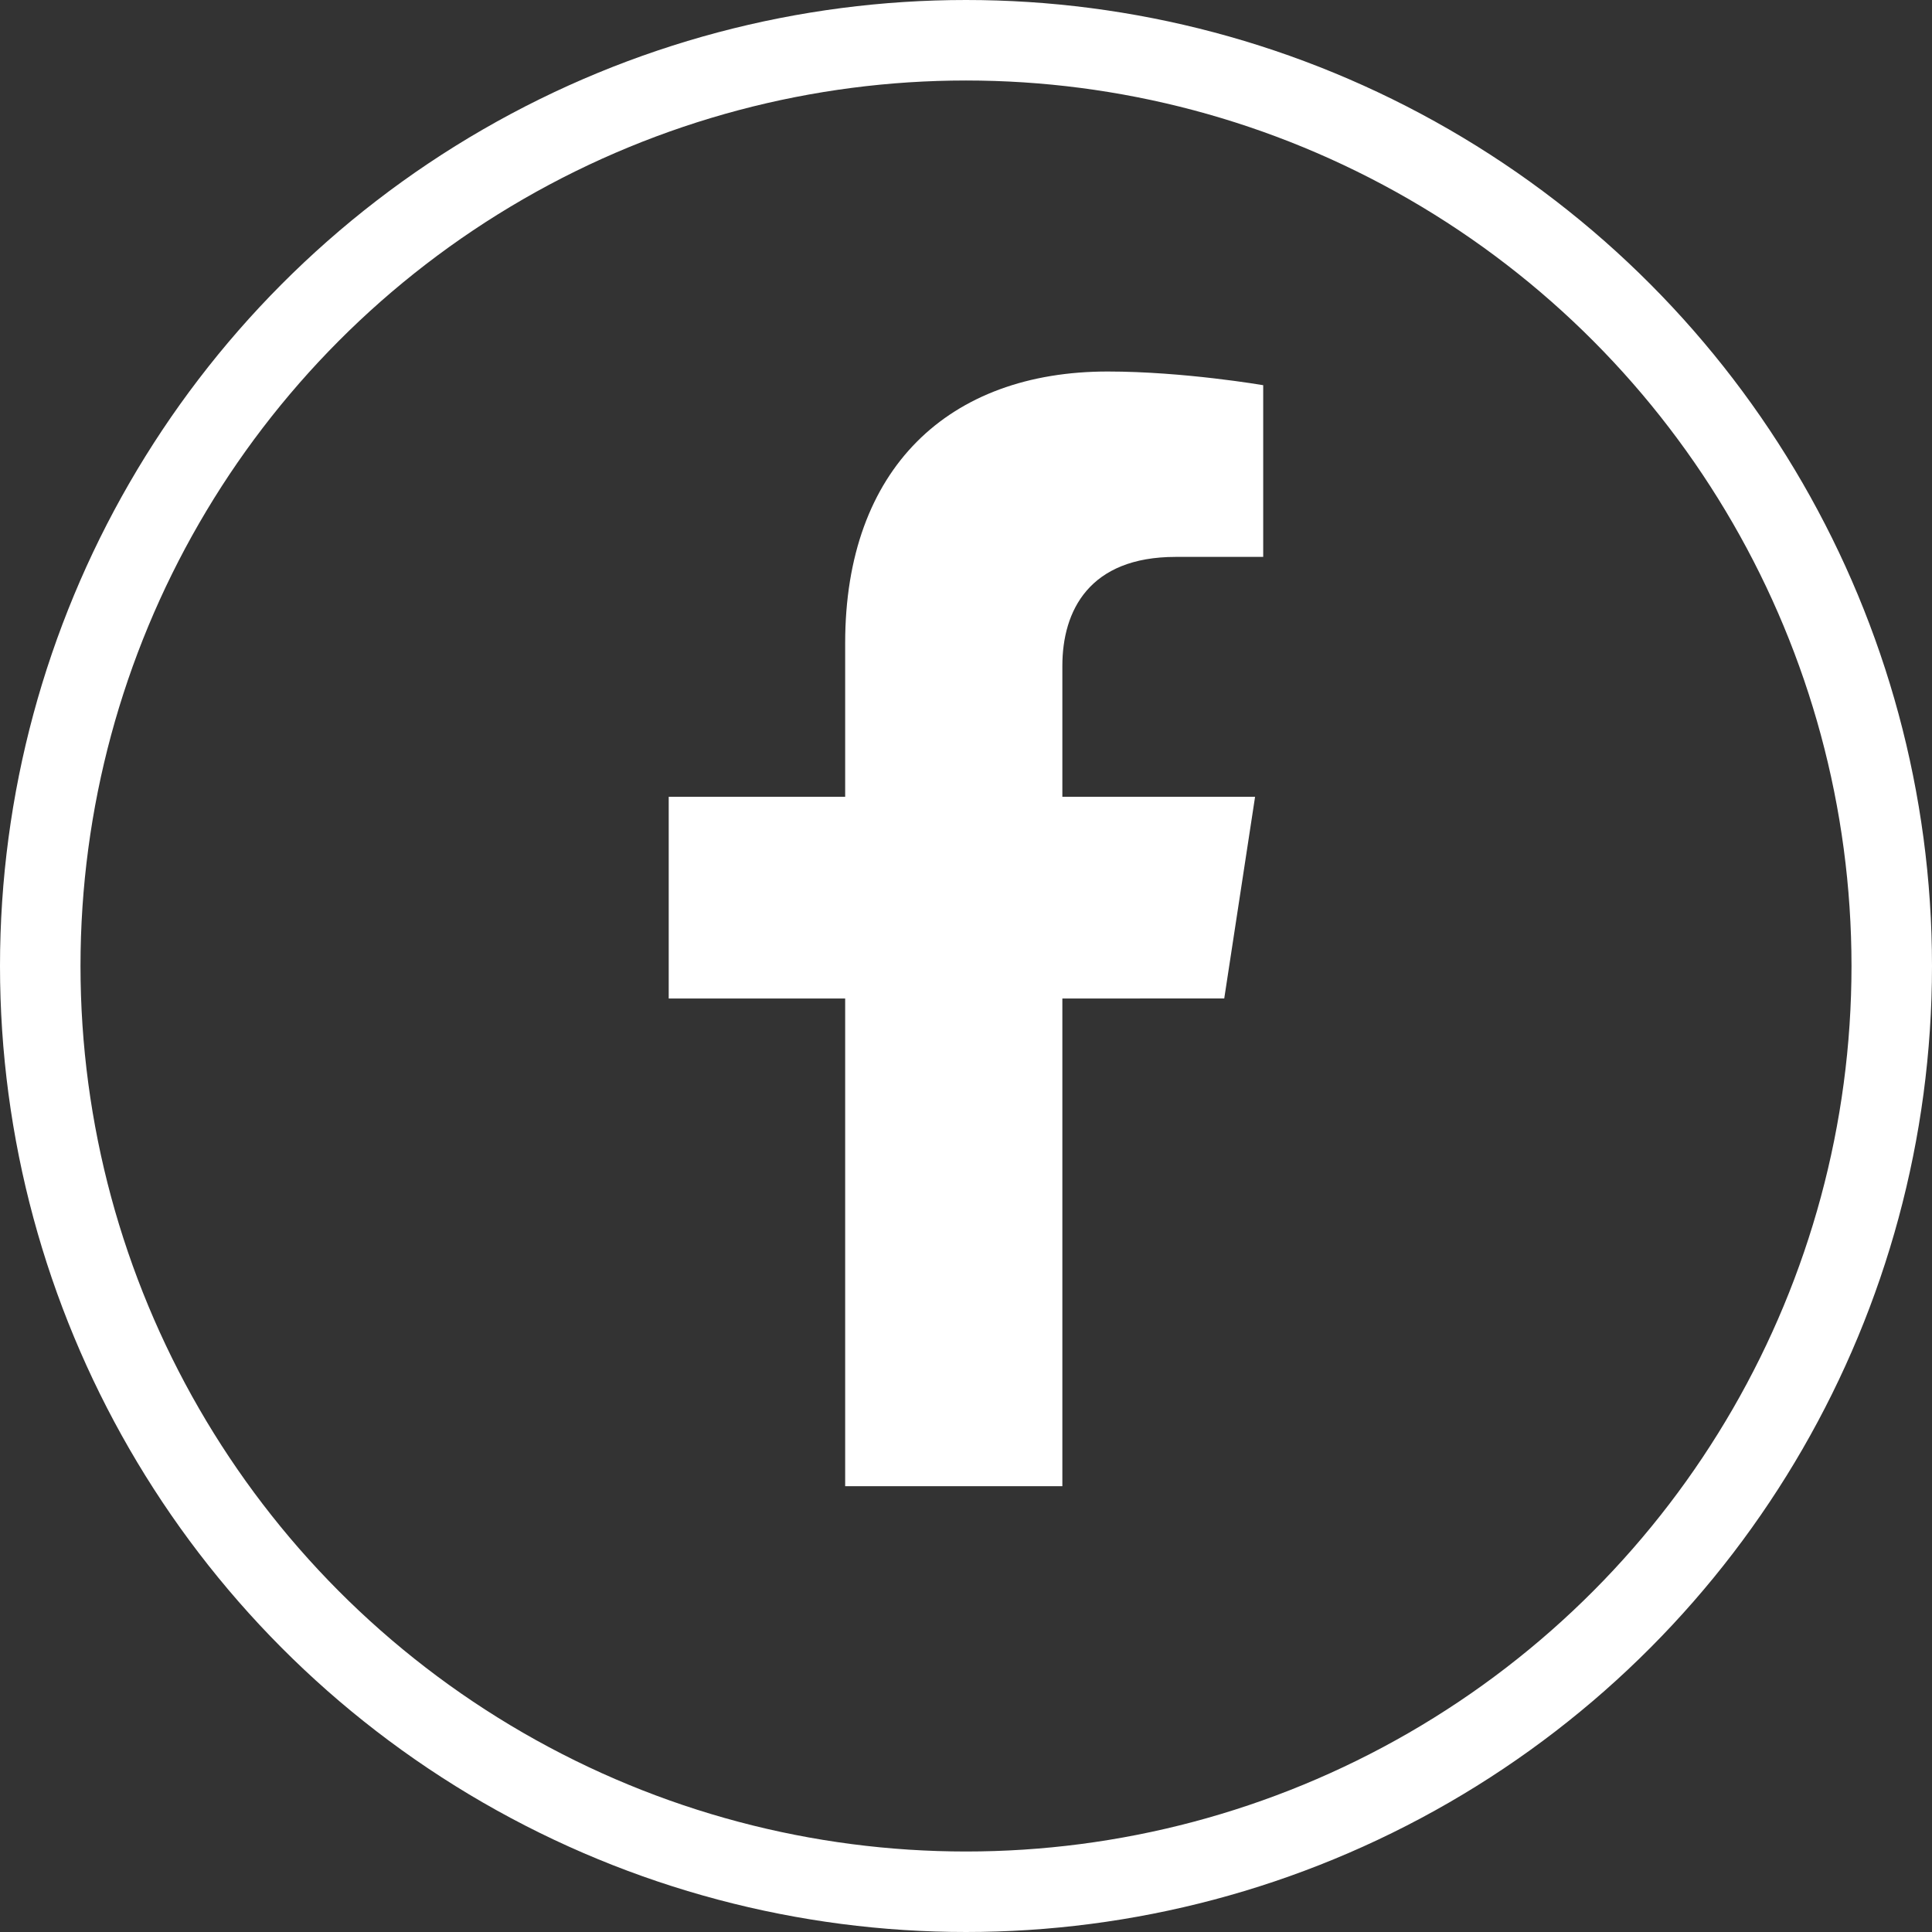
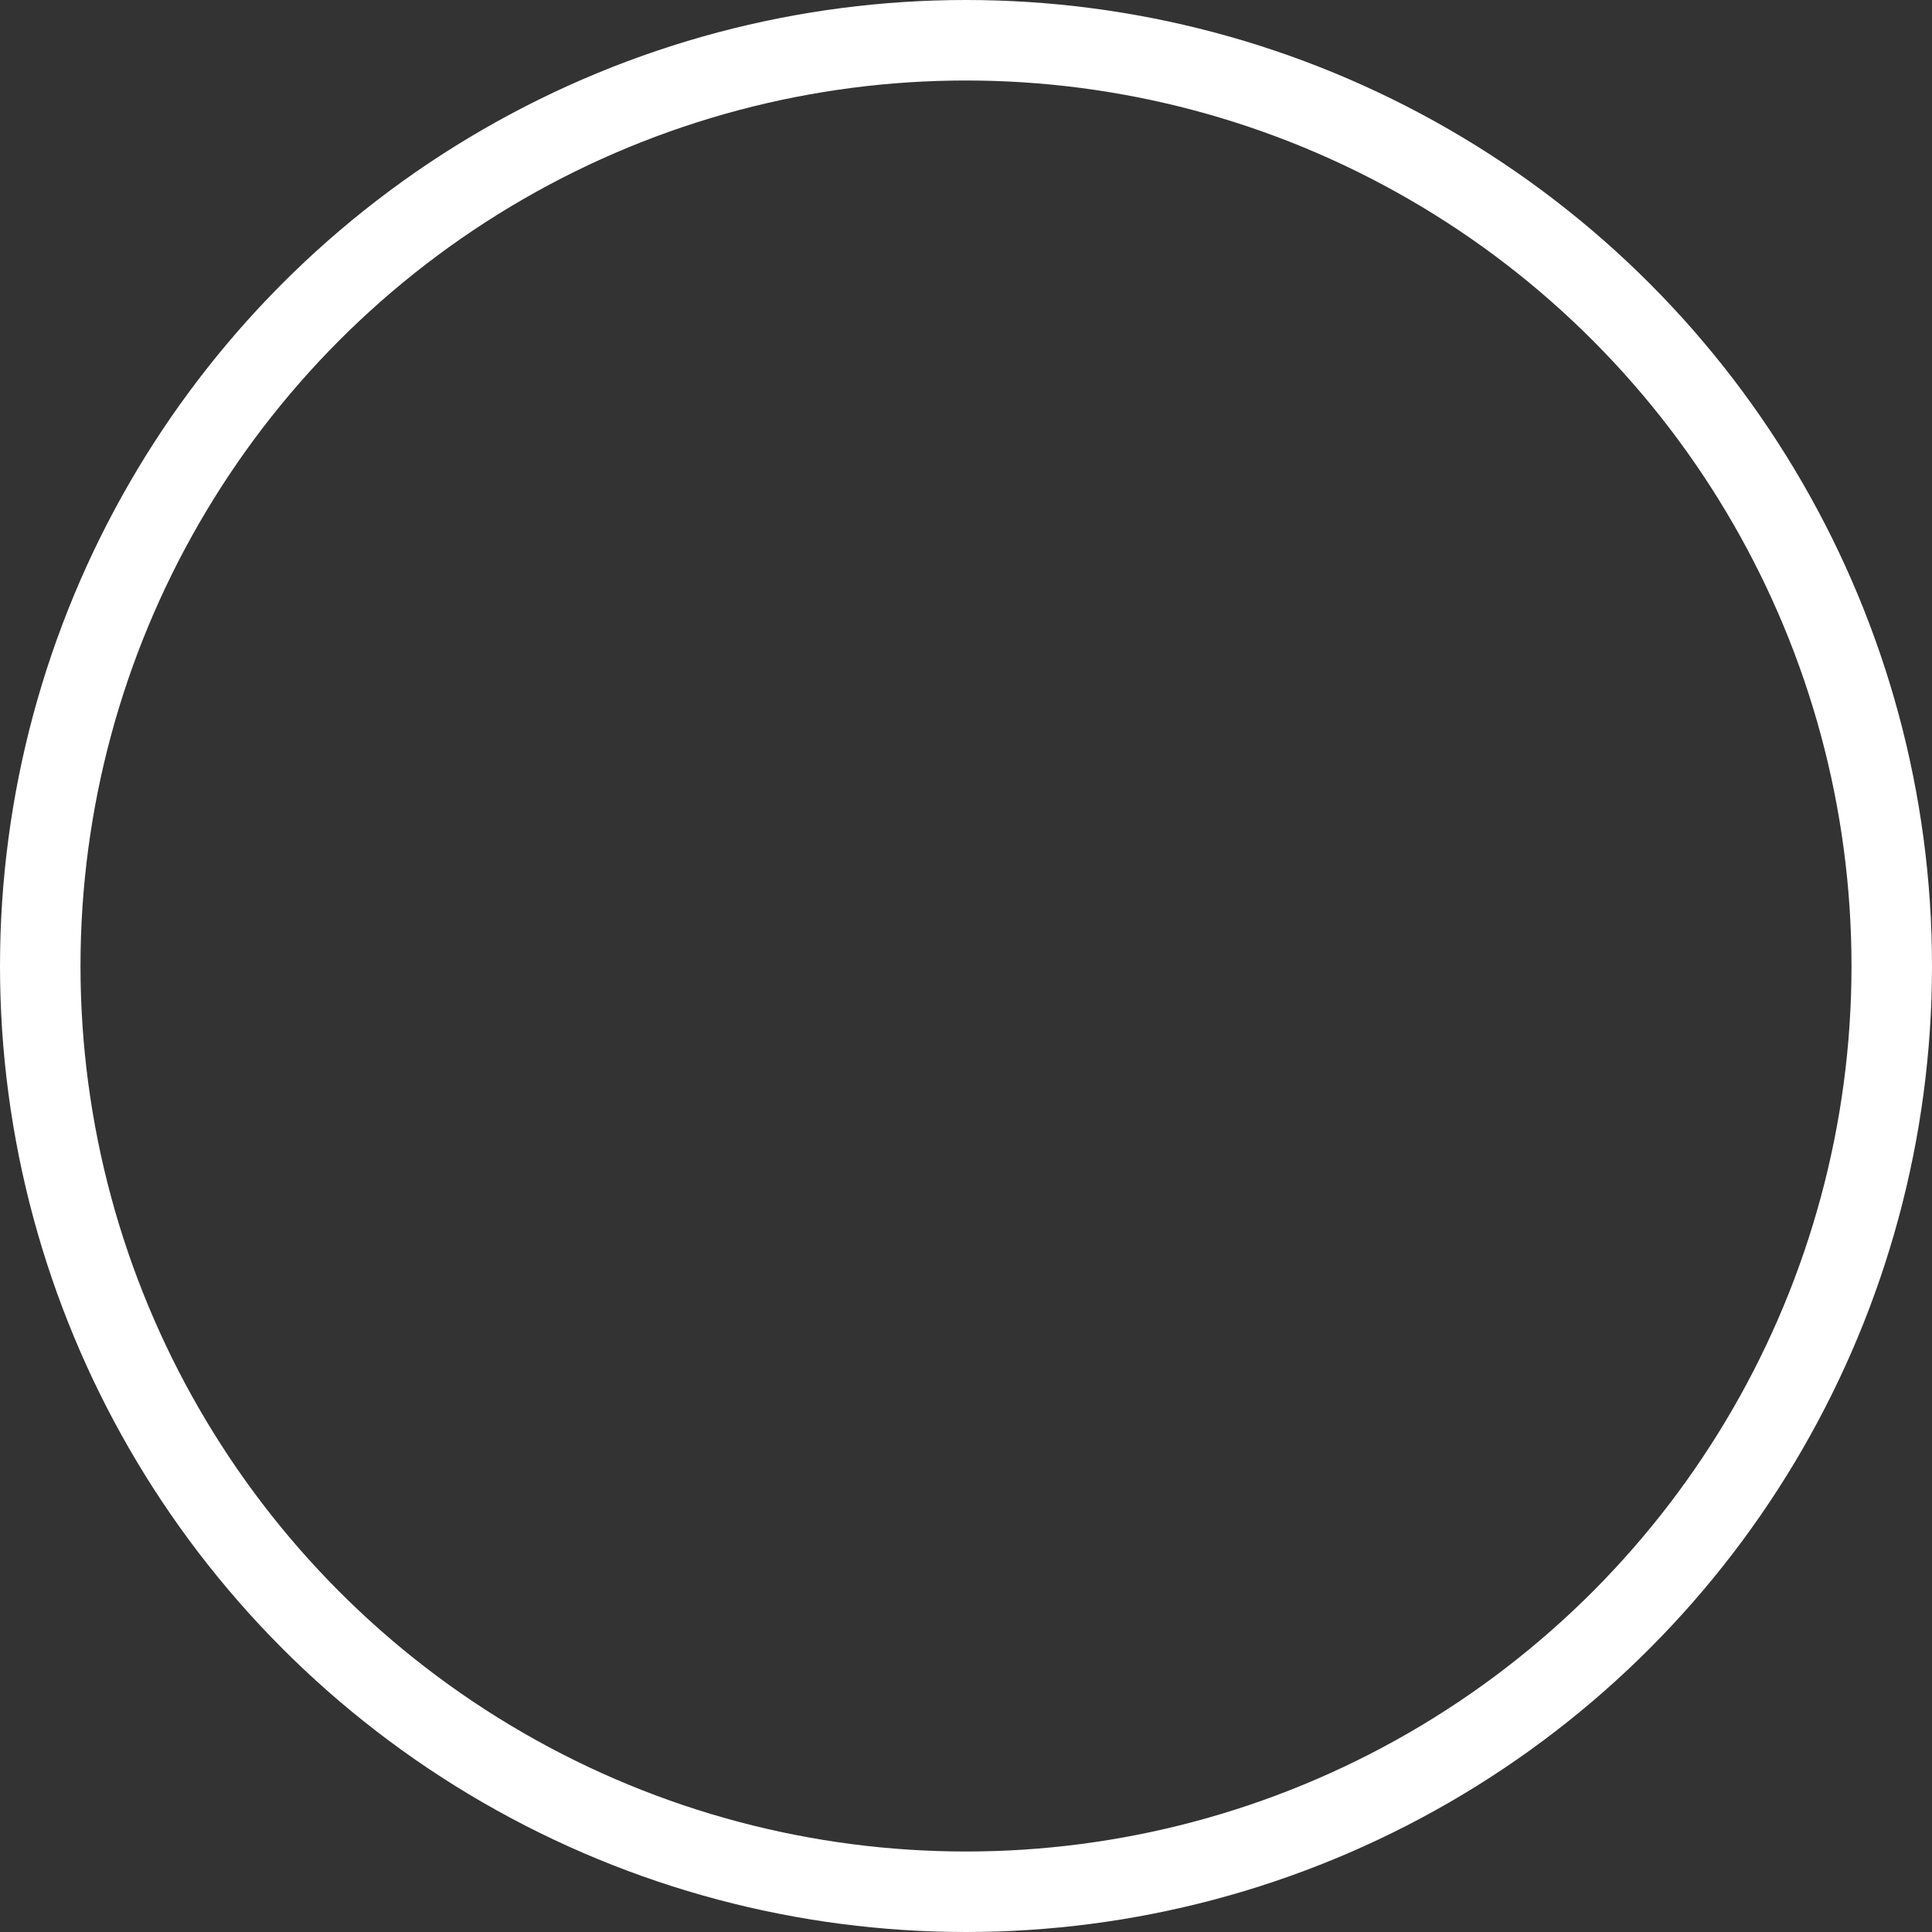
<svg xmlns="http://www.w3.org/2000/svg" width="24" height="24" viewBox="0 0 24 24" fill="none">
  <rect x="0" y="0" width="24" height="24" fill="#333333" stroke="none" />
  <circle cx="12" cy="12" r="11.5" stroke="white" />
-   <path d="M15.208 12.403L15.591 9.898H13.197V8.272C13.197 7.586 13.531 6.918 14.604 6.918H15.692V4.785C15.692 4.785 14.704 4.615 13.76 4.615C11.788 4.615 10.499 5.816 10.499 7.988V9.898H8.307V12.404H10.499V18.462H13.197V12.404L15.208 12.403Z" fill="white" />
</svg>